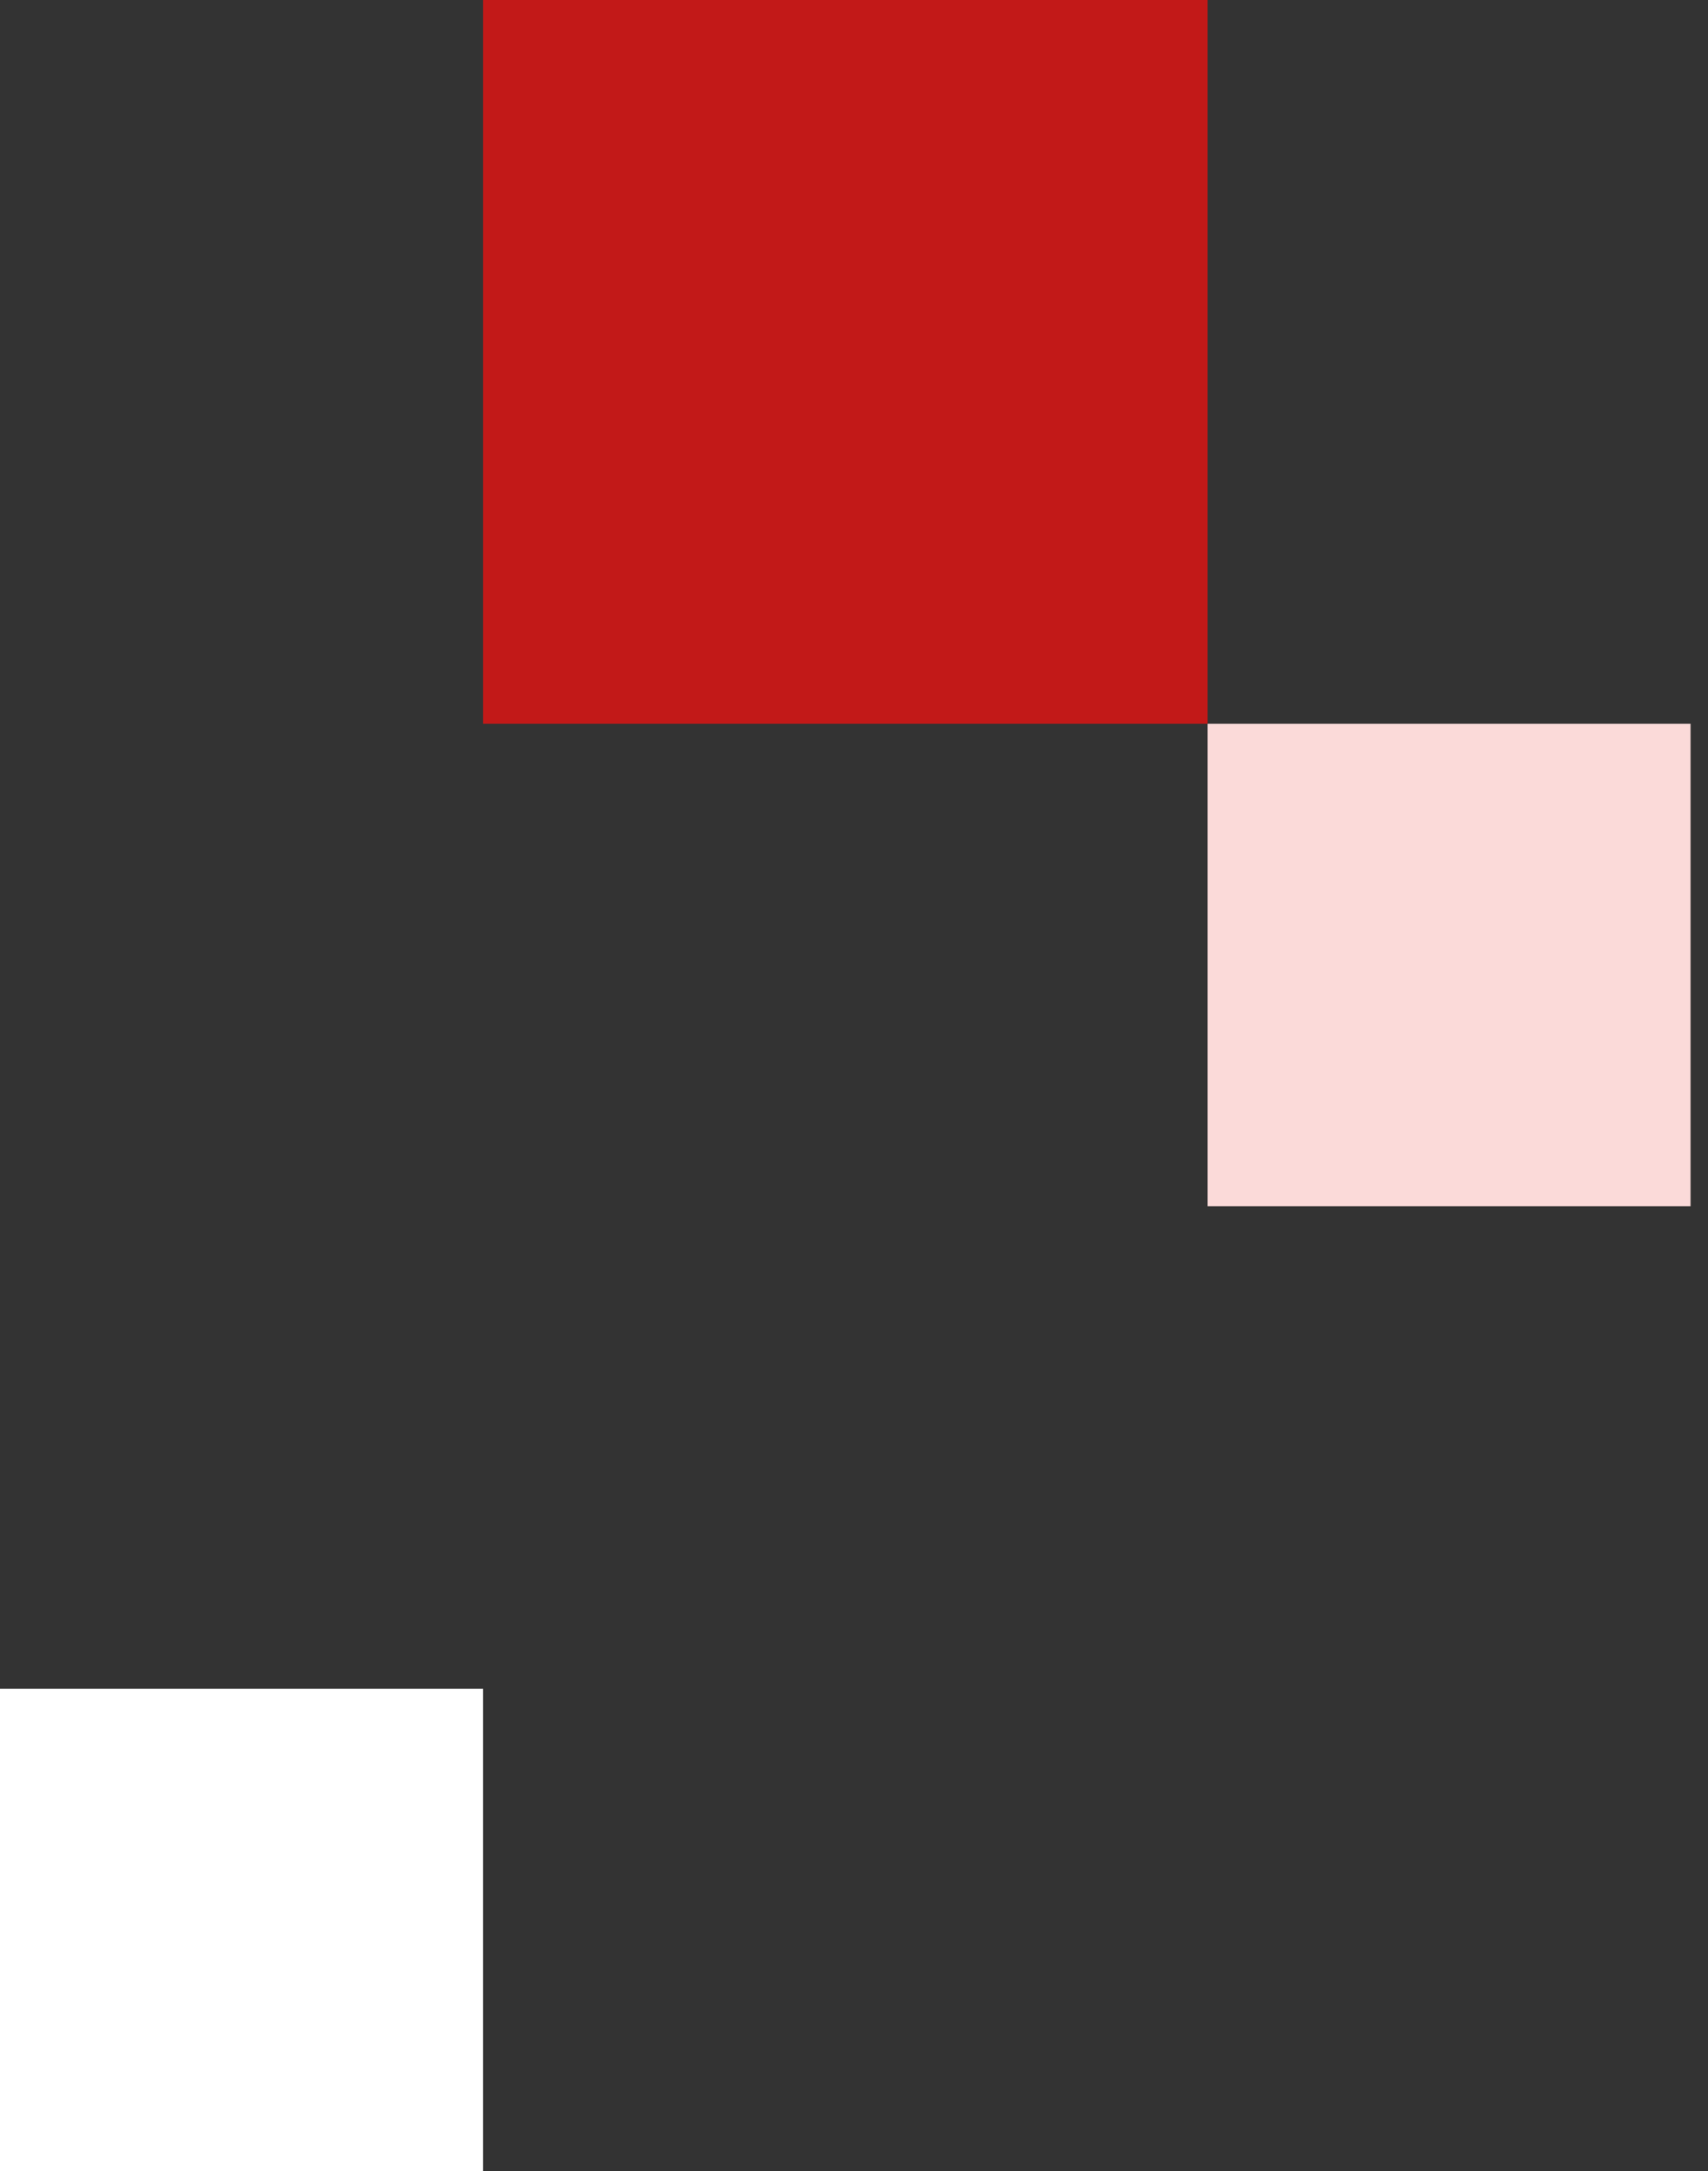
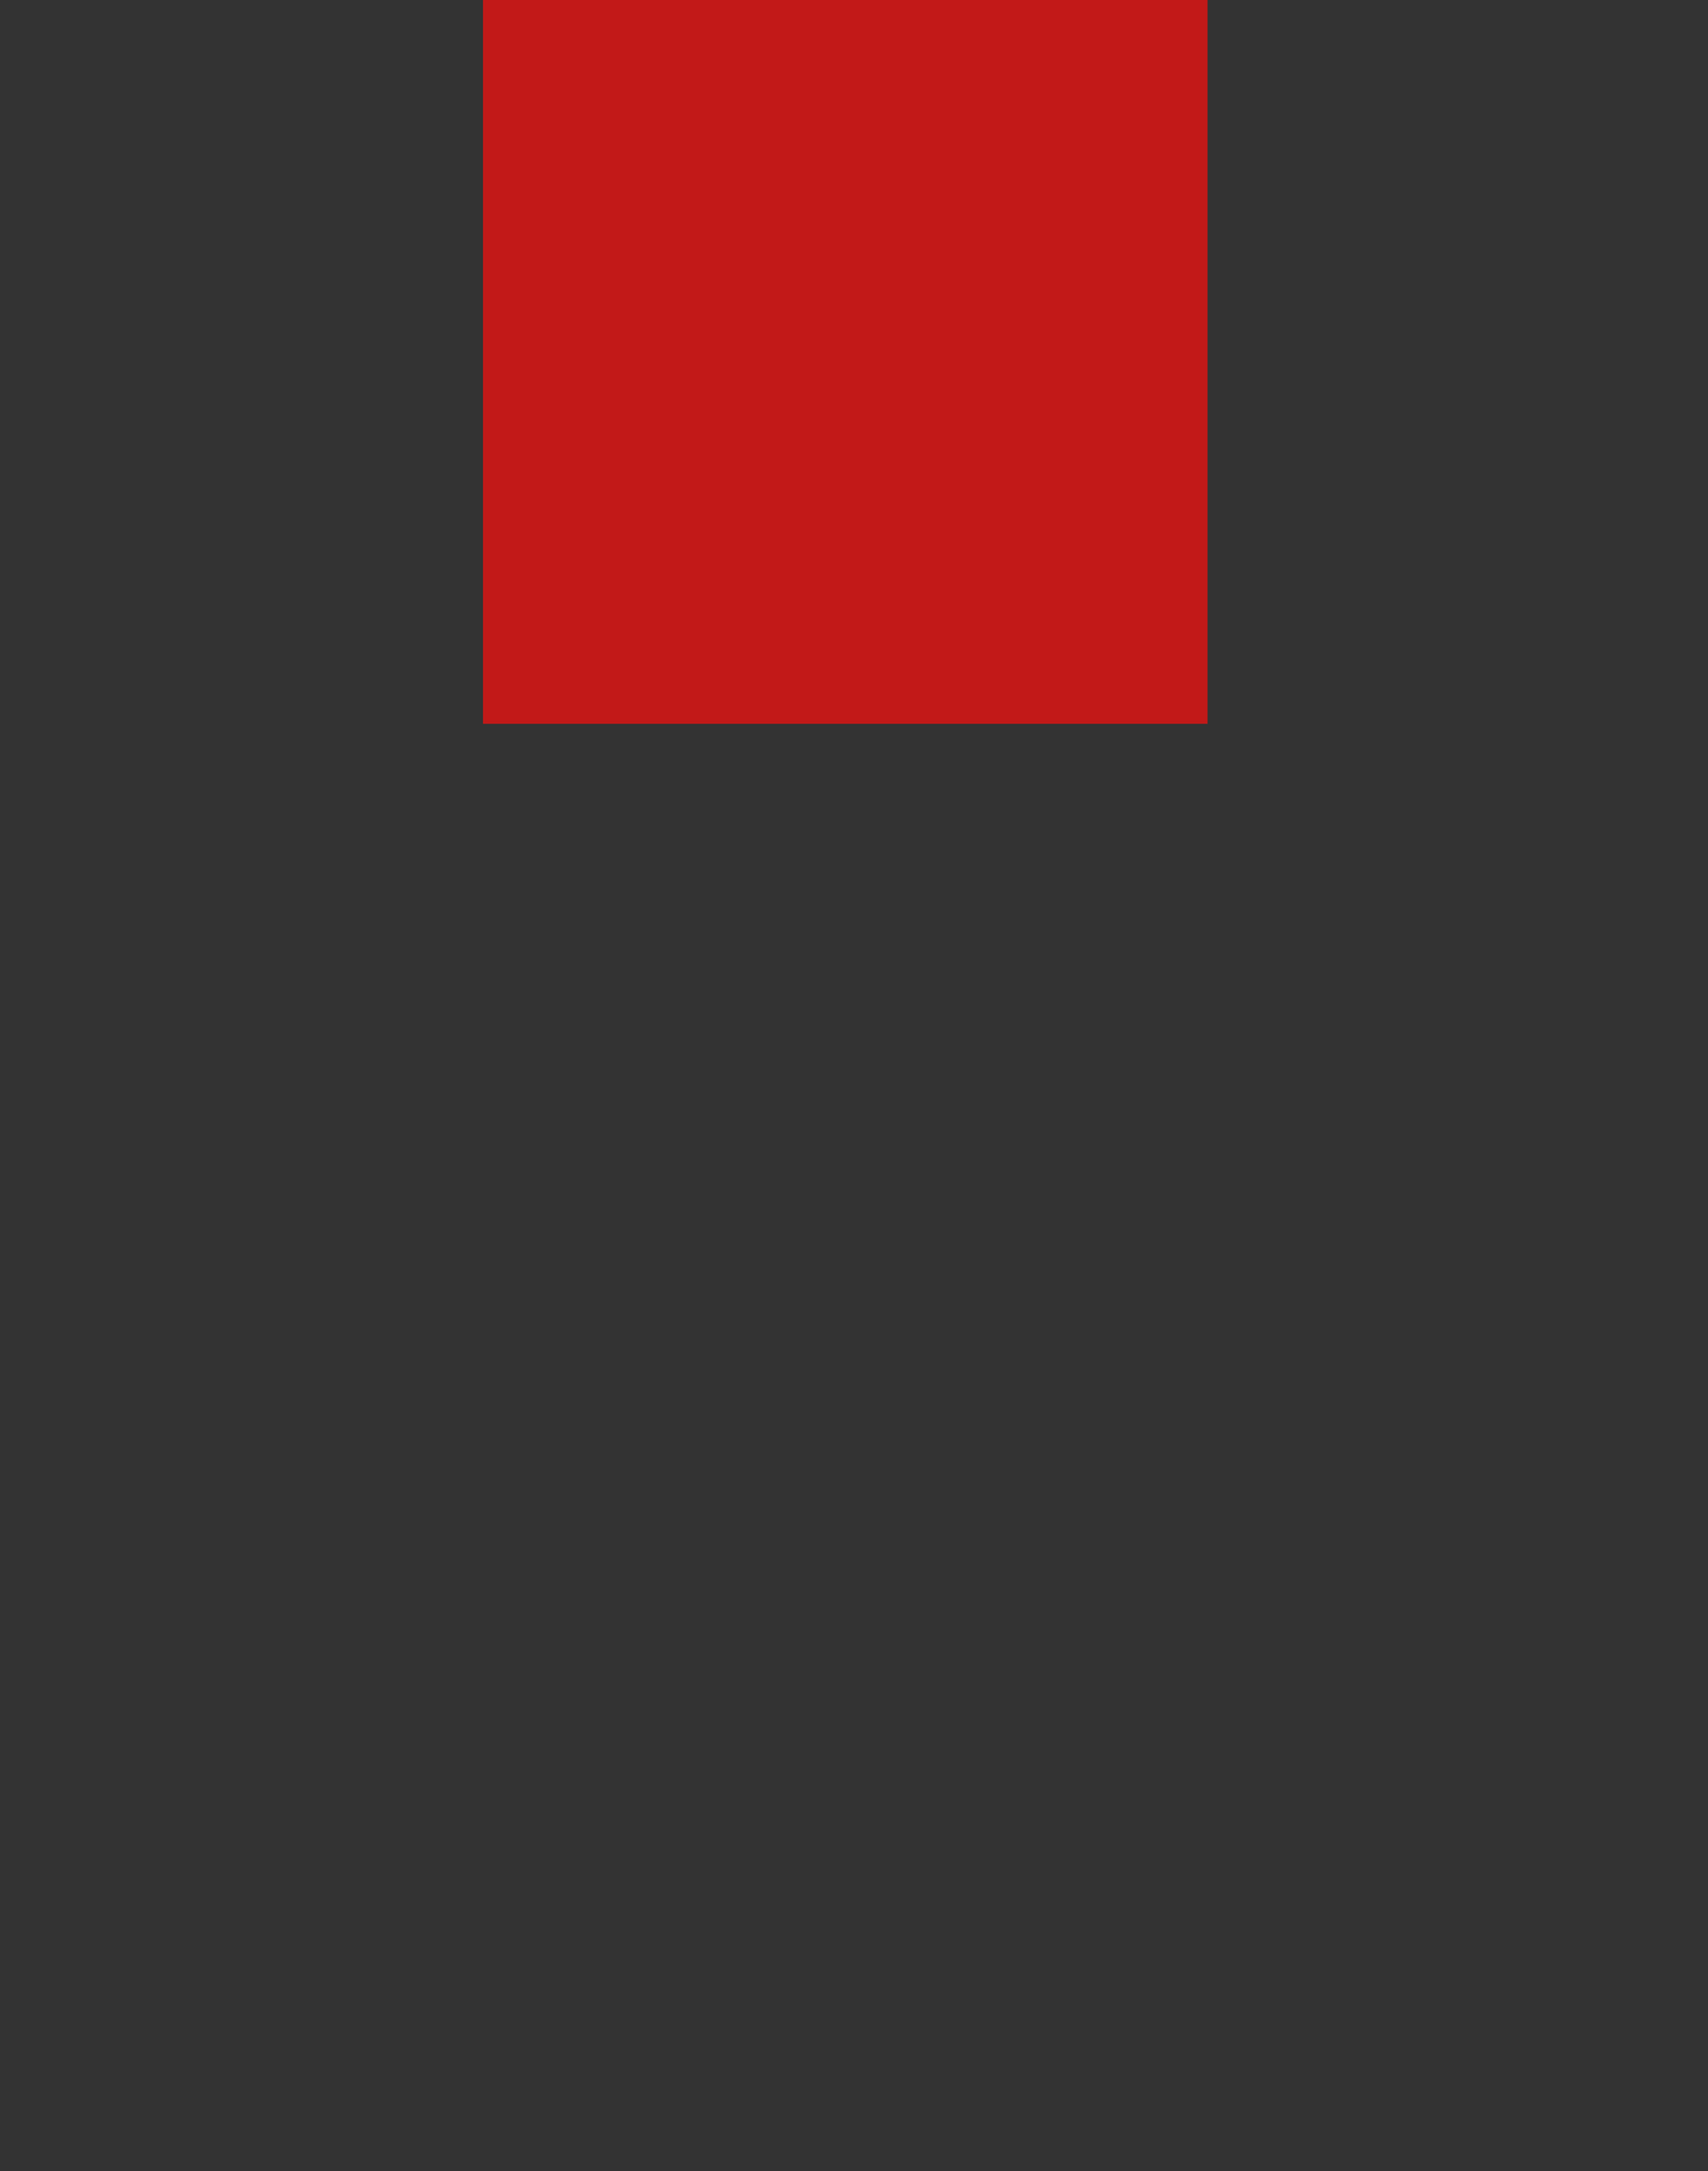
<svg xmlns="http://www.w3.org/2000/svg" width="85" height="108" viewBox="0 0 85 108" fill="none">
  <rect x="0" y="0" width="85" height="108" fill="#333333" stroke="none" />
-   <rect x="24.038" y="84" width="24" height="24.038" transform="rotate(90 24.038 84)" fill="white" />
-   <rect x="84.132" y="36" width="24" height="24.038" transform="rotate(90 84.132 36)" fill="#FBDAD9" />
  <rect x="60.094" width="36" height="36.056" transform="rotate(90 60.094 0)" fill="#C21918" />
</svg>